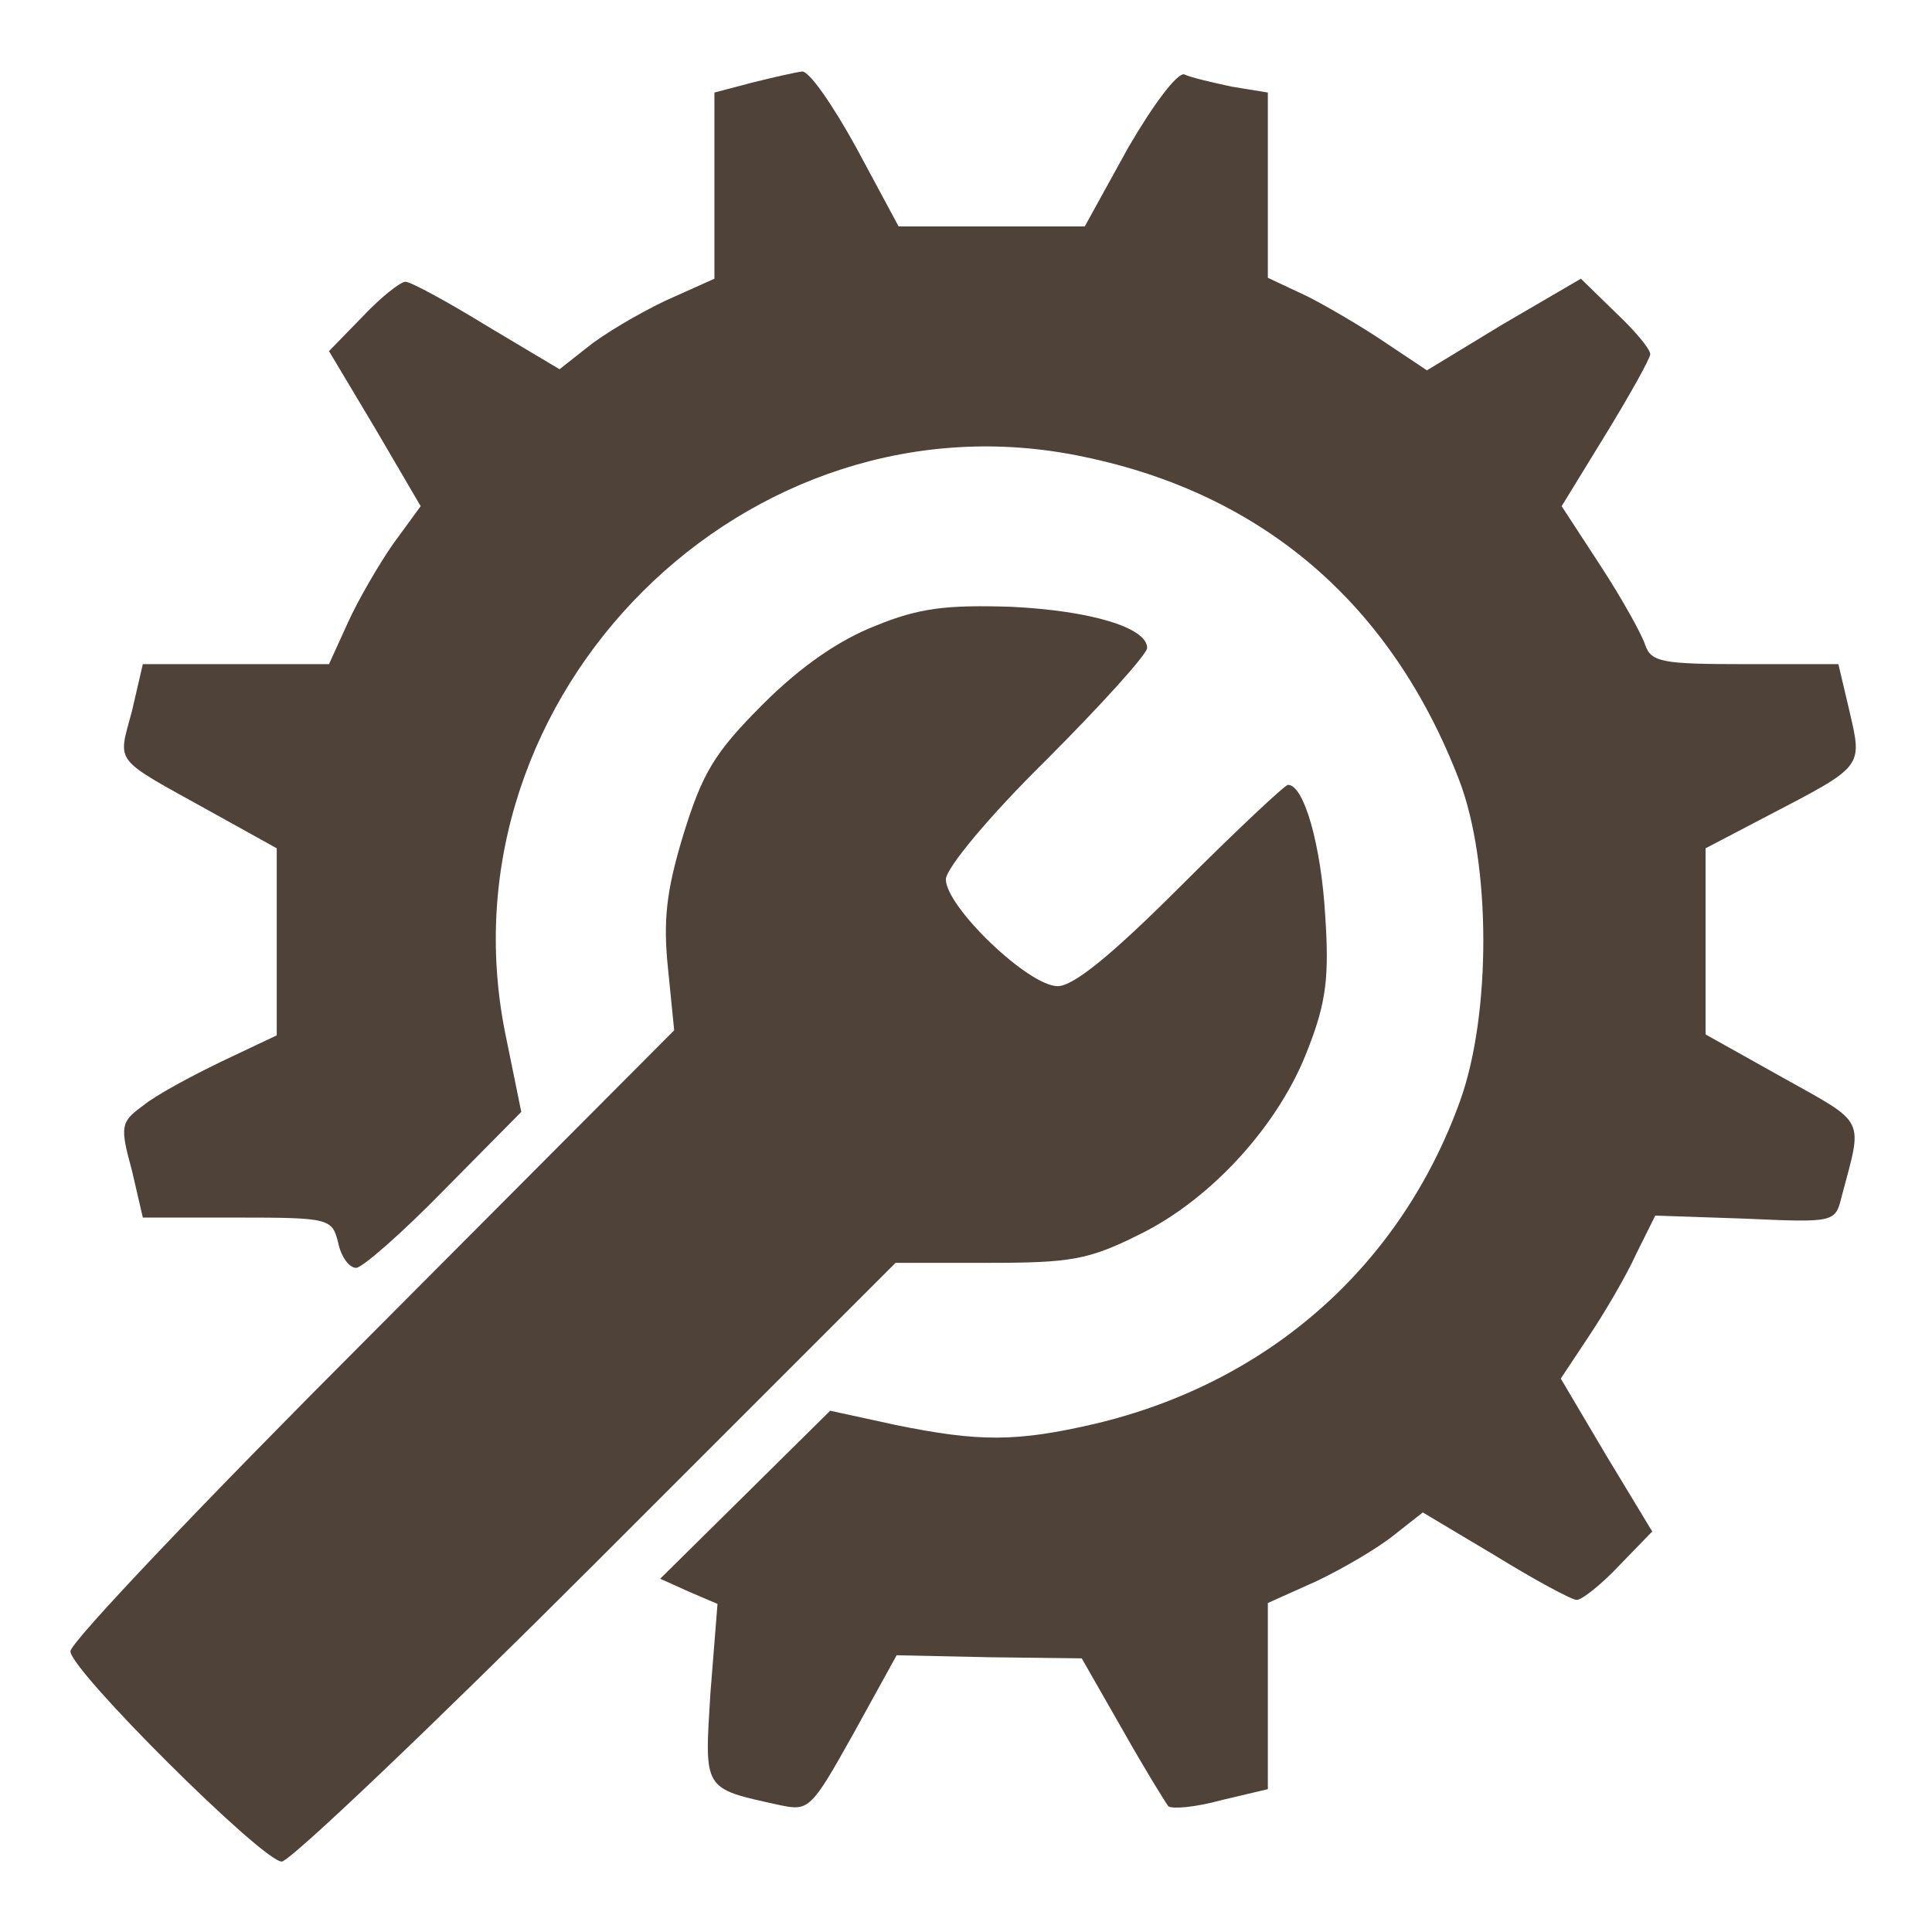
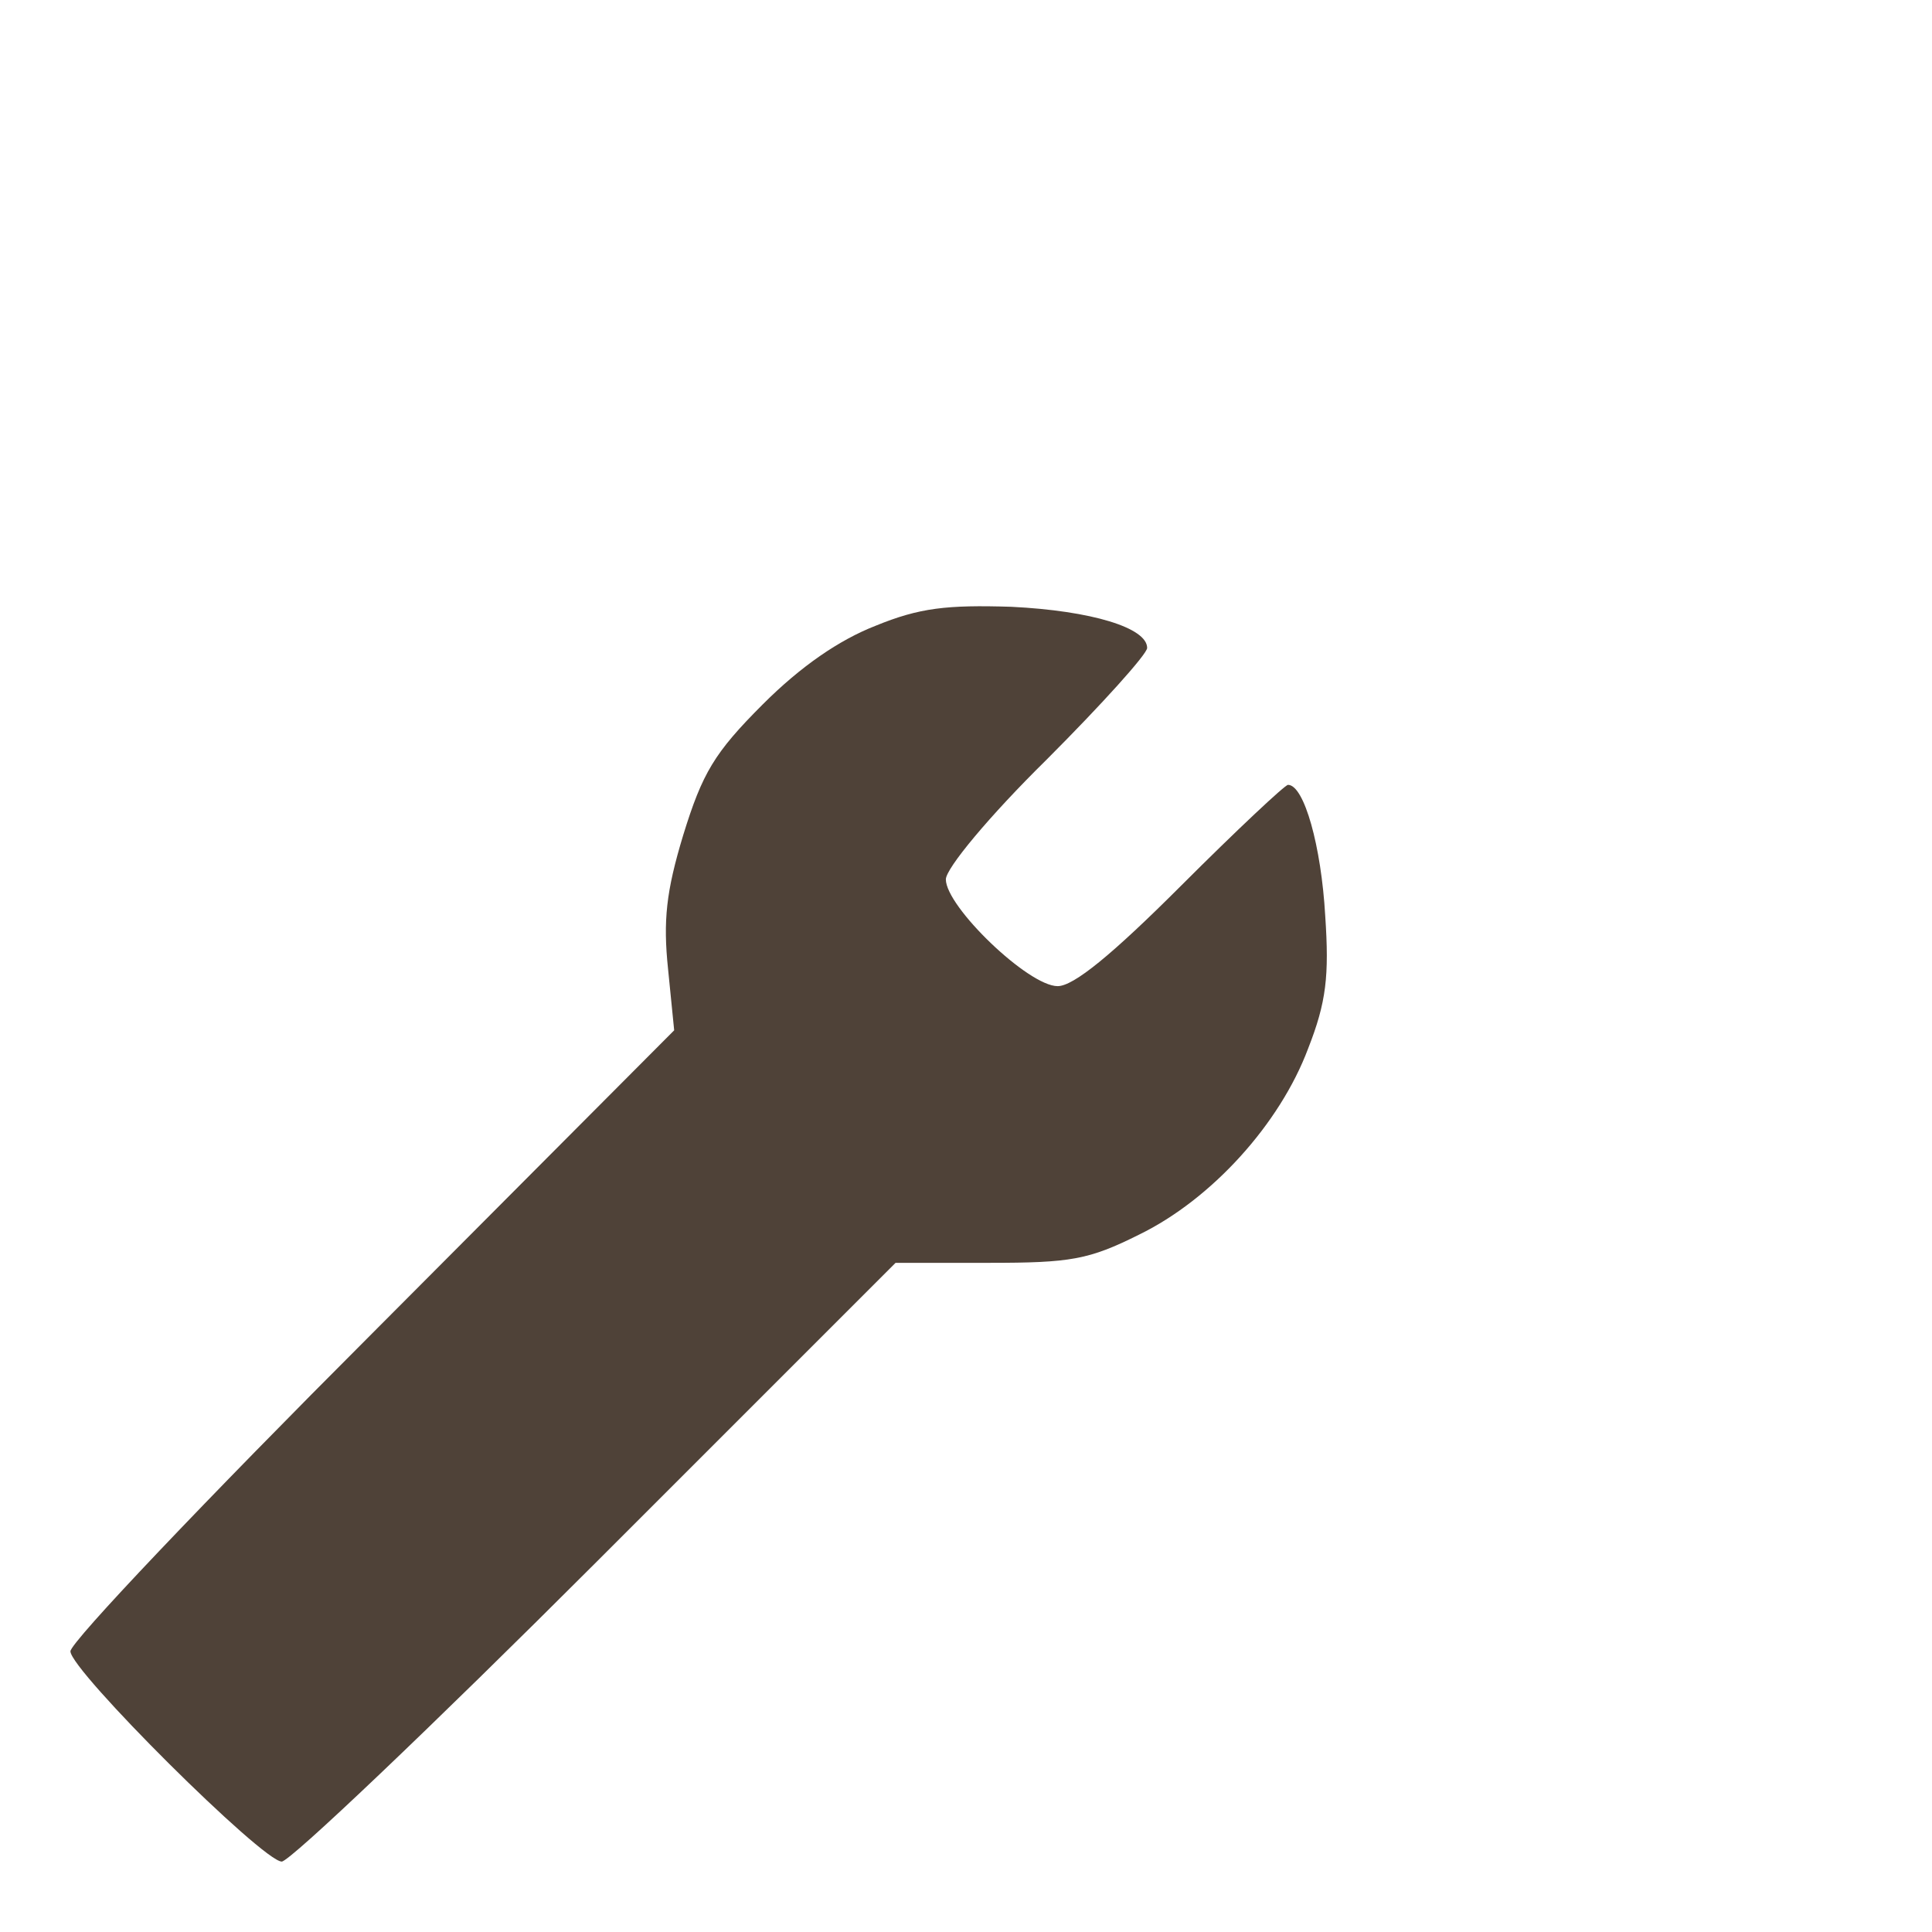
<svg xmlns="http://www.w3.org/2000/svg" width="42pt" height="42pt" viewBox="0 0 42 42" version="1.1">
  <g id="surface1">
-     <path style=" stroke:none;fill-rule:nonzero;fill:rgb(31%,26%,22%);fill-opacity:1;" d="M 16.363 1.793 L 15.531 2.012 L 15.531 6.059 L 14.461 6.539 C 13.867 6.824 13.125 7.262 12.773 7.547 L 12.164 8.027 L 10.586 7.086 C 9.734 6.562 8.926 6.125 8.816 6.125 C 8.707 6.125 8.289 6.453 7.898 6.867 L 7.152 7.633 L 8.16 9.32 L 9.145 11.004 L 8.555 11.812 C 8.246 12.25 7.789 13.039 7.57 13.52 L 7.152 14.438 L 3.105 14.438 L 2.867 15.465 C 2.559 16.625 2.43 16.449 4.594 17.652 L 6.016 18.441 L 6.016 22.508 L 4.812 23.078 C 4.133 23.406 3.367 23.82 3.105 24.039 C 2.625 24.391 2.602 24.477 2.867 25.441 L 3.105 26.469 L 5.164 26.469 C 7.176 26.469 7.219 26.492 7.352 27.016 C 7.414 27.32 7.59 27.562 7.742 27.562 C 7.875 27.562 8.75 26.797 9.668 25.855 L 11.332 24.172 L 10.98 22.445 C 9.516 15.094 16.254 8.379 23.559 9.93 C 27.477 10.742 30.254 13.148 31.719 16.953 C 32.418 18.77 32.418 22.051 31.742 23.93 C 30.449 27.52 27.586 30.055 23.801 30.953 C 22.094 31.348 21.285 31.348 19.469 30.977 L 18.047 30.668 L 16.211 32.484 L 14.352 34.32 L 14.984 34.605 L 15.598 34.867 L 15.445 36.793 C 15.312 38.938 15.27 38.871 16.953 39.242 C 17.586 39.375 17.633 39.332 18.551 37.691 L 19.492 35.984 L 21.504 36.027 L 23.516 36.051 L 24.391 37.582 C 24.871 38.434 25.332 39.18 25.398 39.266 C 25.484 39.332 25.988 39.289 26.555 39.133 L 27.562 38.895 L 27.562 34.848 L 28.633 34.367 C 29.227 34.082 29.969 33.645 30.32 33.359 L 30.93 32.879 L 32.508 33.82 C 33.359 34.344 34.168 34.781 34.277 34.781 C 34.387 34.781 34.805 34.453 35.195 34.039 L 35.918 33.293 L 34.914 31.633 L 33.93 29.969 L 34.539 29.051 C 34.891 28.523 35.352 27.738 35.57 27.258 L 35.984 26.426 L 37.93 26.492 C 39.855 26.578 39.898 26.578 40.031 26.031 C 40.492 24.281 40.602 24.457 38.762 23.43 L 37.078 22.488 L 37.078 18.441 L 38.414 17.742 C 40.512 16.648 40.492 16.691 40.207 15.465 L 39.965 14.438 L 37.93 14.438 C 36.137 14.438 35.898 14.395 35.766 14.023 C 35.699 13.805 35.262 13.016 34.805 12.316 L 33.949 11.004 L 34.914 9.43 C 35.438 8.574 35.875 7.789 35.875 7.699 C 35.875 7.59 35.547 7.195 35.133 6.805 L 34.367 6.059 L 32.68 7.043 L 31.02 8.051 L 30.102 7.438 C 29.617 7.109 28.832 6.648 28.395 6.43 L 27.562 6.039 L 27.562 2.012 L 26.773 1.883 C 26.359 1.793 25.879 1.684 25.746 1.617 C 25.594 1.574 25.07 2.273 24.523 3.215 L 23.582 4.922 L 19.535 4.922 L 18.617 3.215 C 18.113 2.297 17.586 1.531 17.434 1.555 C 17.281 1.574 16.801 1.684 16.363 1.793 Z M 16.363 1.793 " />
    <path style=" stroke:none;fill-rule:nonzero;fill:rgb(31%,26%,22%);fill-opacity:1;" d="M 19.031 13.605 C 18.242 13.914 17.414 14.48 16.582 15.312 C 15.531 16.363 15.27 16.801 14.852 18.156 C 14.48 19.383 14.414 20.016 14.523 21.066 L 14.656 22.398 L 8.094 28.984 C 4.484 32.594 1.531 35.699 1.531 35.898 C 1.531 36.312 5.711 40.469 6.125 40.469 C 6.301 40.469 9.383 37.539 12.973 33.949 L 19.469 27.453 L 21.504 27.453 C 23.273 27.453 23.668 27.387 24.762 26.84 C 26.336 26.074 27.824 24.434 28.438 22.793 C 28.832 21.789 28.898 21.219 28.809 19.906 C 28.723 18.398 28.352 17.062 28 17.062 C 27.934 17.062 26.883 18.047 25.68 19.25 C 24.172 20.758 23.34 21.438 22.992 21.438 C 22.355 21.438 20.562 19.711 20.562 19.117 C 20.562 18.879 21.504 17.742 22.75 16.516 C 23.953 15.312 24.938 14.219 24.938 14.086 C 24.938 13.648 23.734 13.277 21.984 13.191 C 20.586 13.148 19.992 13.211 19.031 13.605 Z M 19.031 13.605 " />
  </g>
</svg>